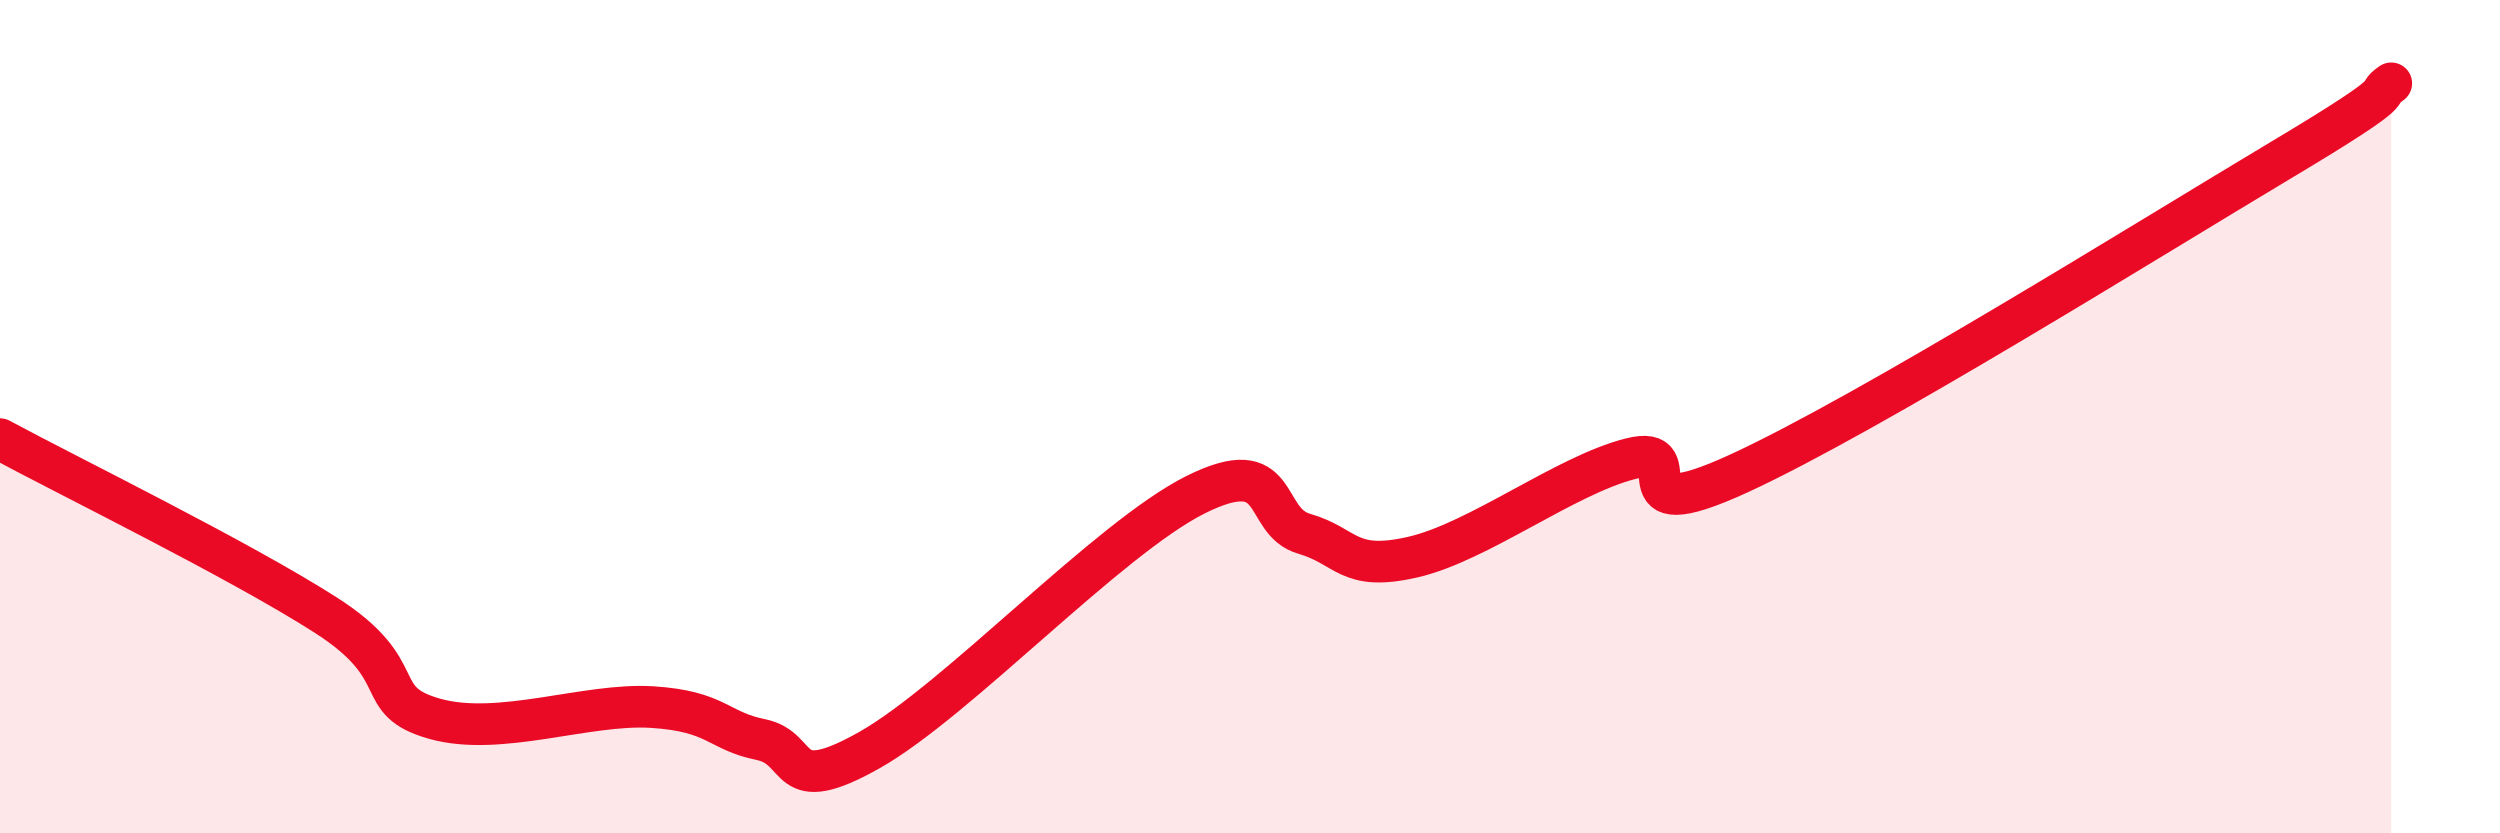
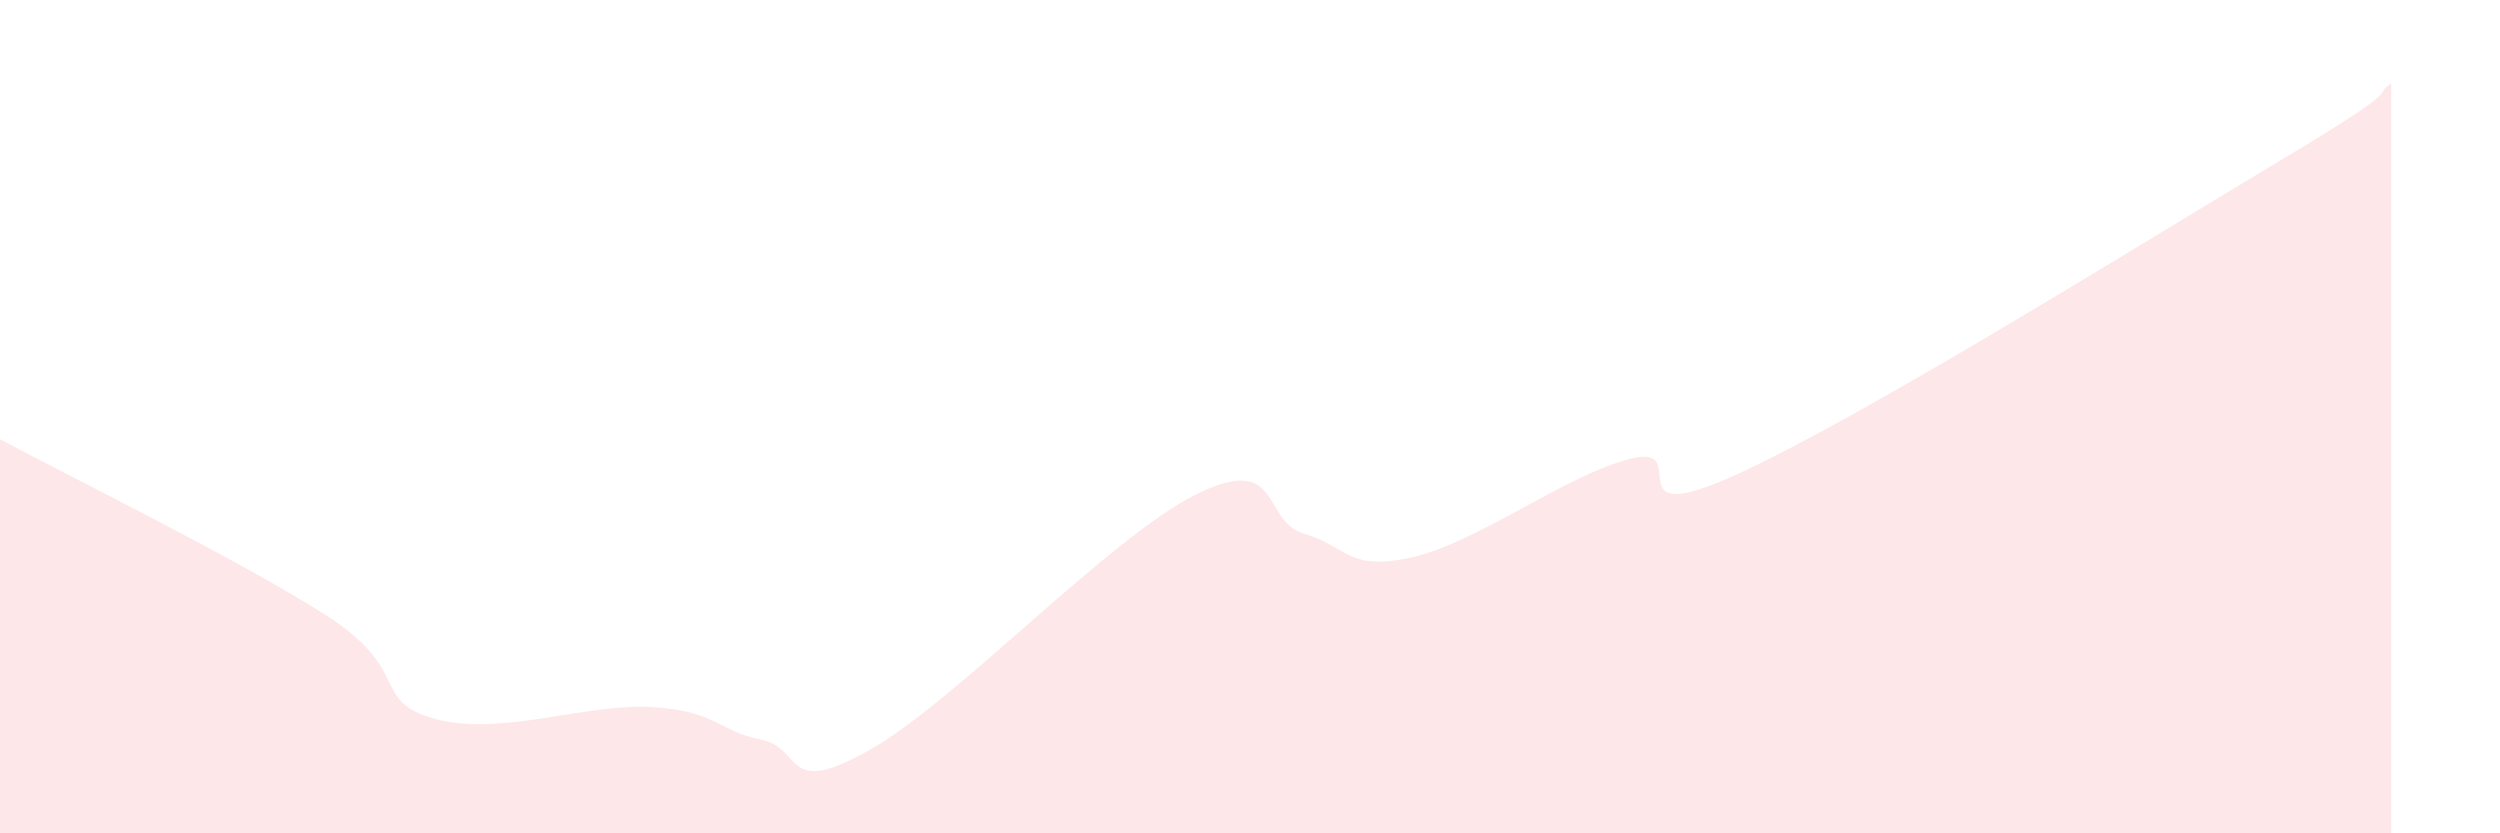
<svg xmlns="http://www.w3.org/2000/svg" width="60" height="20" viewBox="0 0 60 20">
  <path d="M 0,10.54 C 1.57,11.39 5.74,13.43 7.83,14.77 C 9.92,16.11 8.87,16.81 10.43,17.25 C 11.99,17.69 14.08,16.87 15.65,16.97 C 17.22,17.07 17.22,17.54 18.26,17.75 C 19.3,17.96 18.78,19.18 20.87,18 C 22.96,16.82 26.61,12.91 28.7,11.87 C 30.79,10.83 30.26,12.51 31.3,12.81 C 32.34,13.11 32.34,13.73 33.91,13.37 C 35.48,13.01 37.56,11.41 39.13,11.01 C 40.7,10.61 38.61,12.8 41.74,11.36 C 44.87,9.92 51.65,5.69 54.78,3.82 C 57.91,1.95 56.87,2.36 57.39,2L57.39 20L0 20Z" fill="#EB0A25" opacity="0.1" stroke-linecap="round" stroke-linejoin="round" />
-   <path d="M 0,10.54 C 1.57,11.39 5.74,13.43 7.83,14.77 C 9.92,16.11 8.87,16.81 10.43,17.25 C 11.99,17.69 14.08,16.87 15.65,16.97 C 17.22,17.07 17.22,17.54 18.26,17.75 C 19.3,17.96 18.78,19.18 20.87,18 C 22.96,16.82 26.61,12.91 28.7,11.87 C 30.79,10.83 30.26,12.51 31.3,12.81 C 32.34,13.11 32.34,13.73 33.91,13.37 C 35.48,13.01 37.56,11.41 39.13,11.01 C 40.7,10.61 38.61,12.8 41.74,11.36 C 44.87,9.92 51.65,5.69 54.78,3.82 C 57.91,1.95 56.87,2.36 57.39,2" stroke="#EB0A25" stroke-width="1" fill="none" stroke-linecap="round" stroke-linejoin="round" />
</svg>